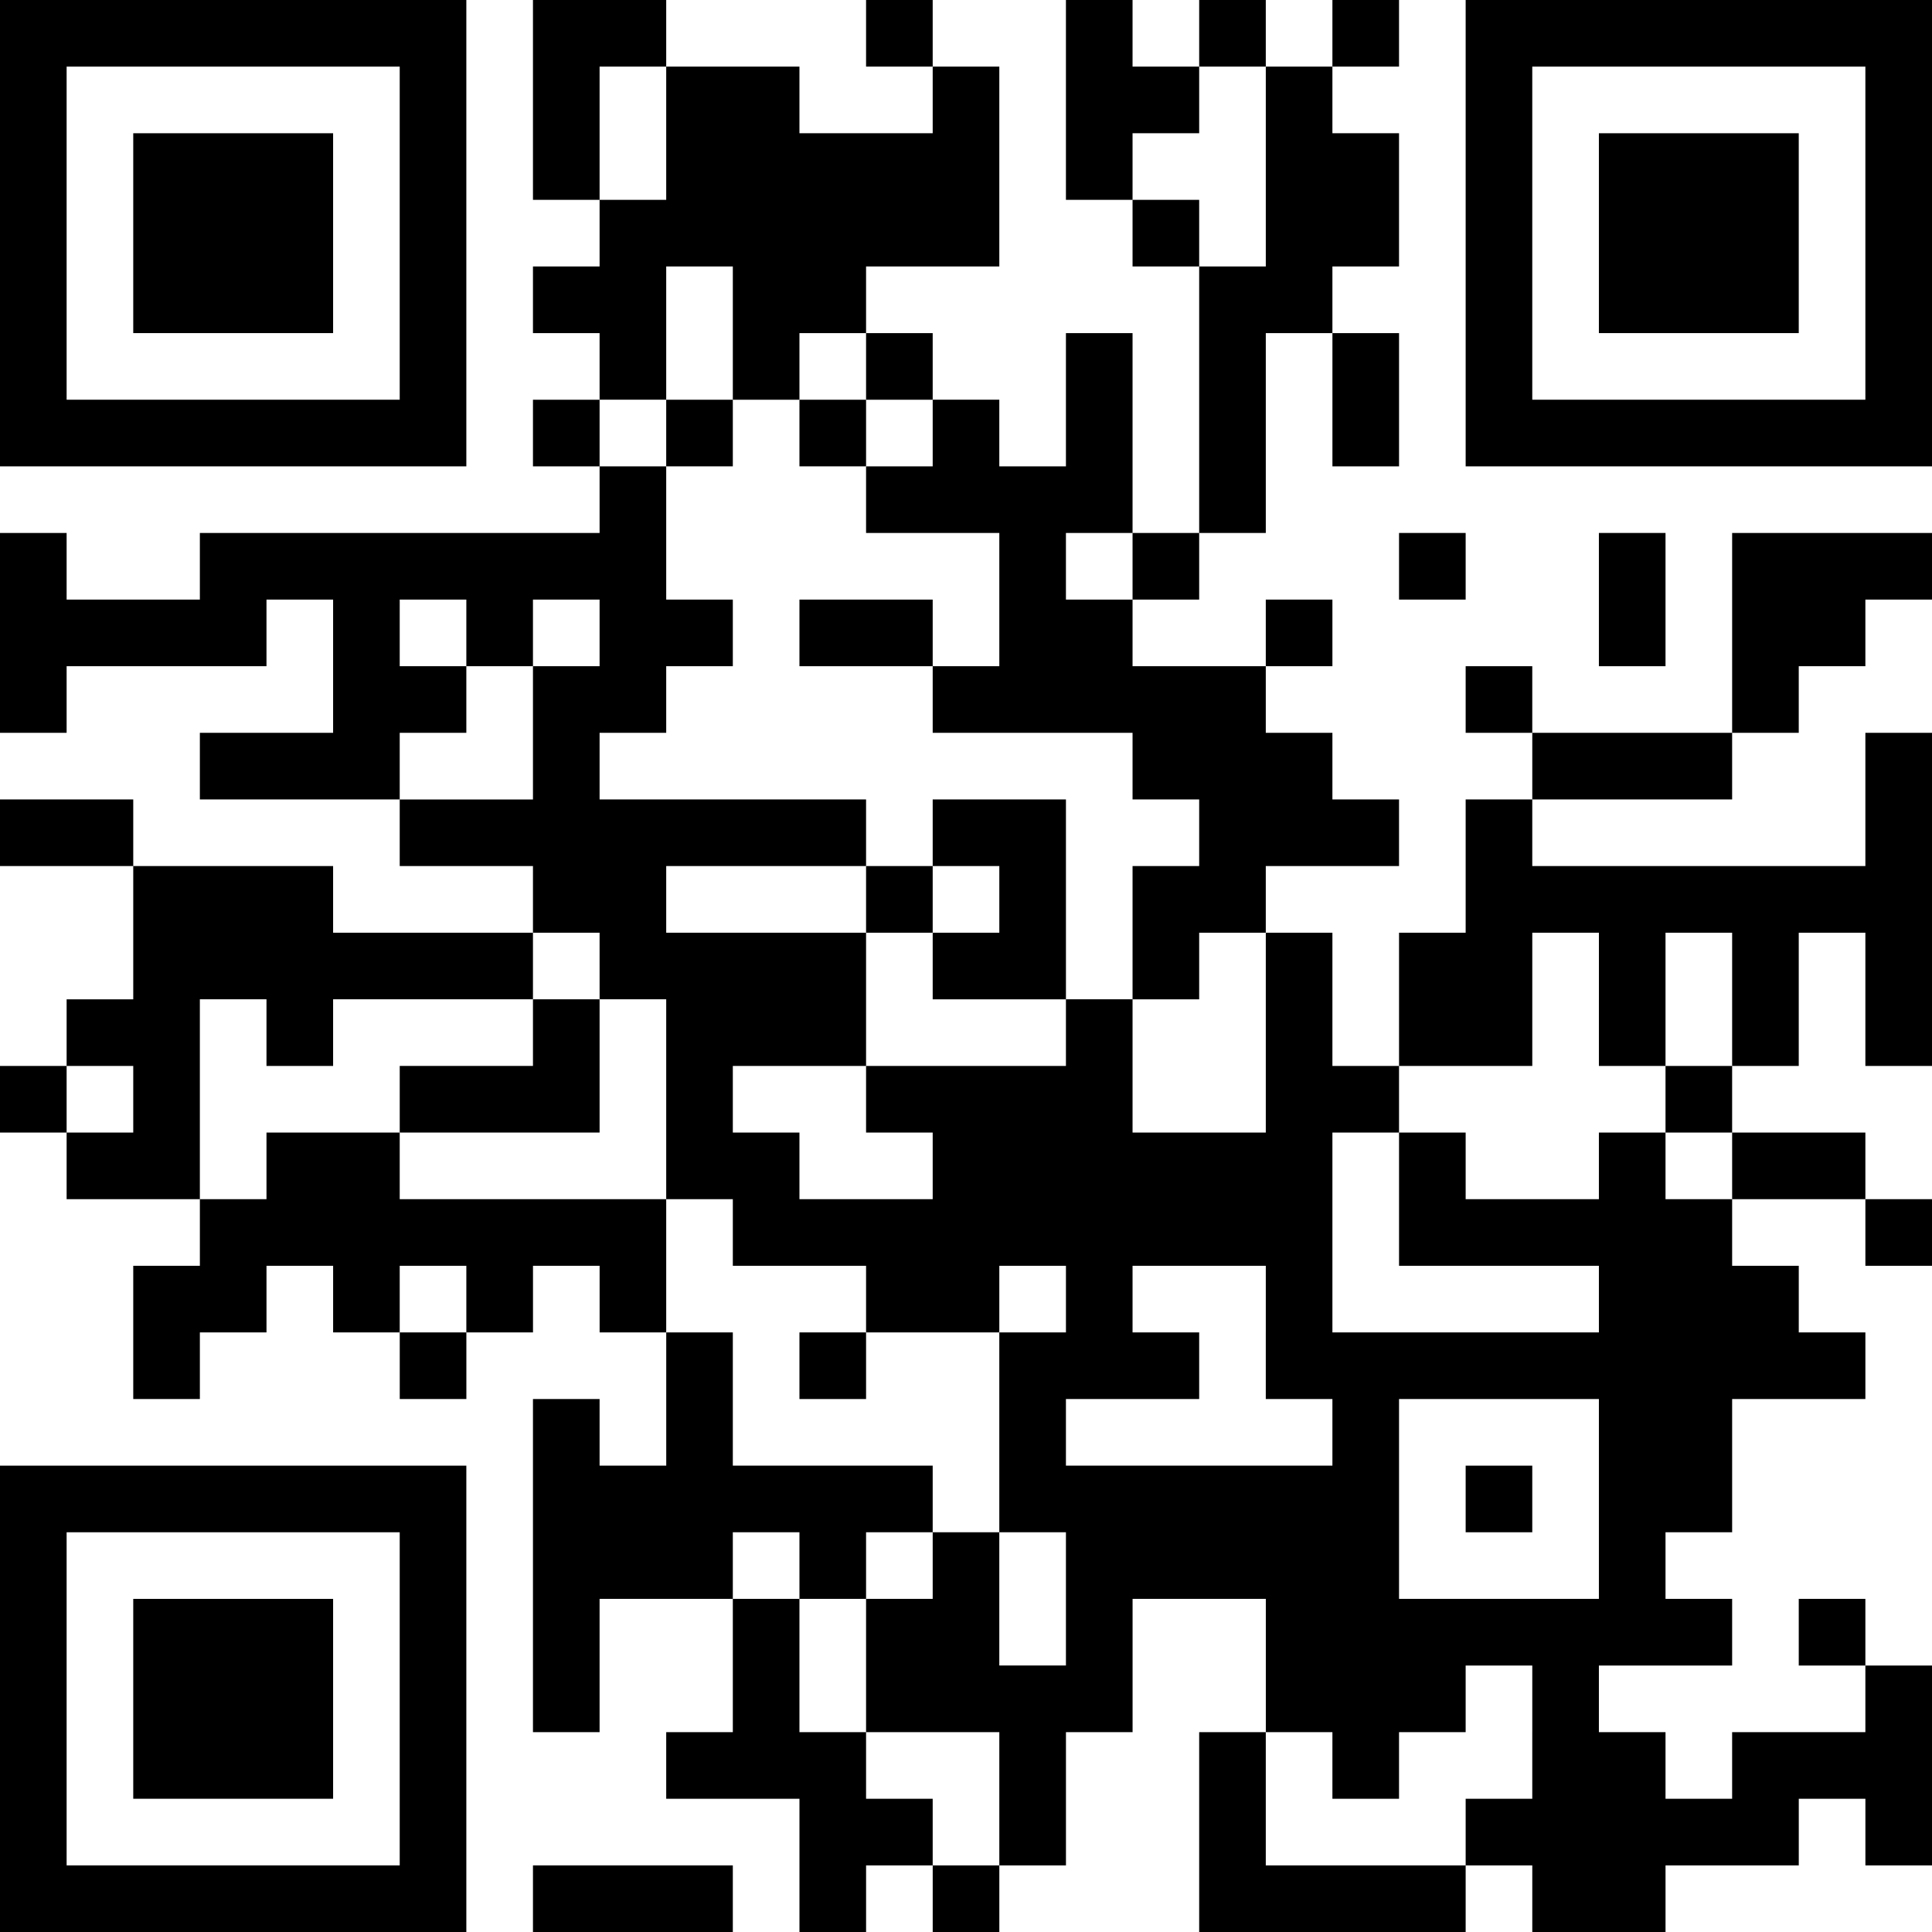
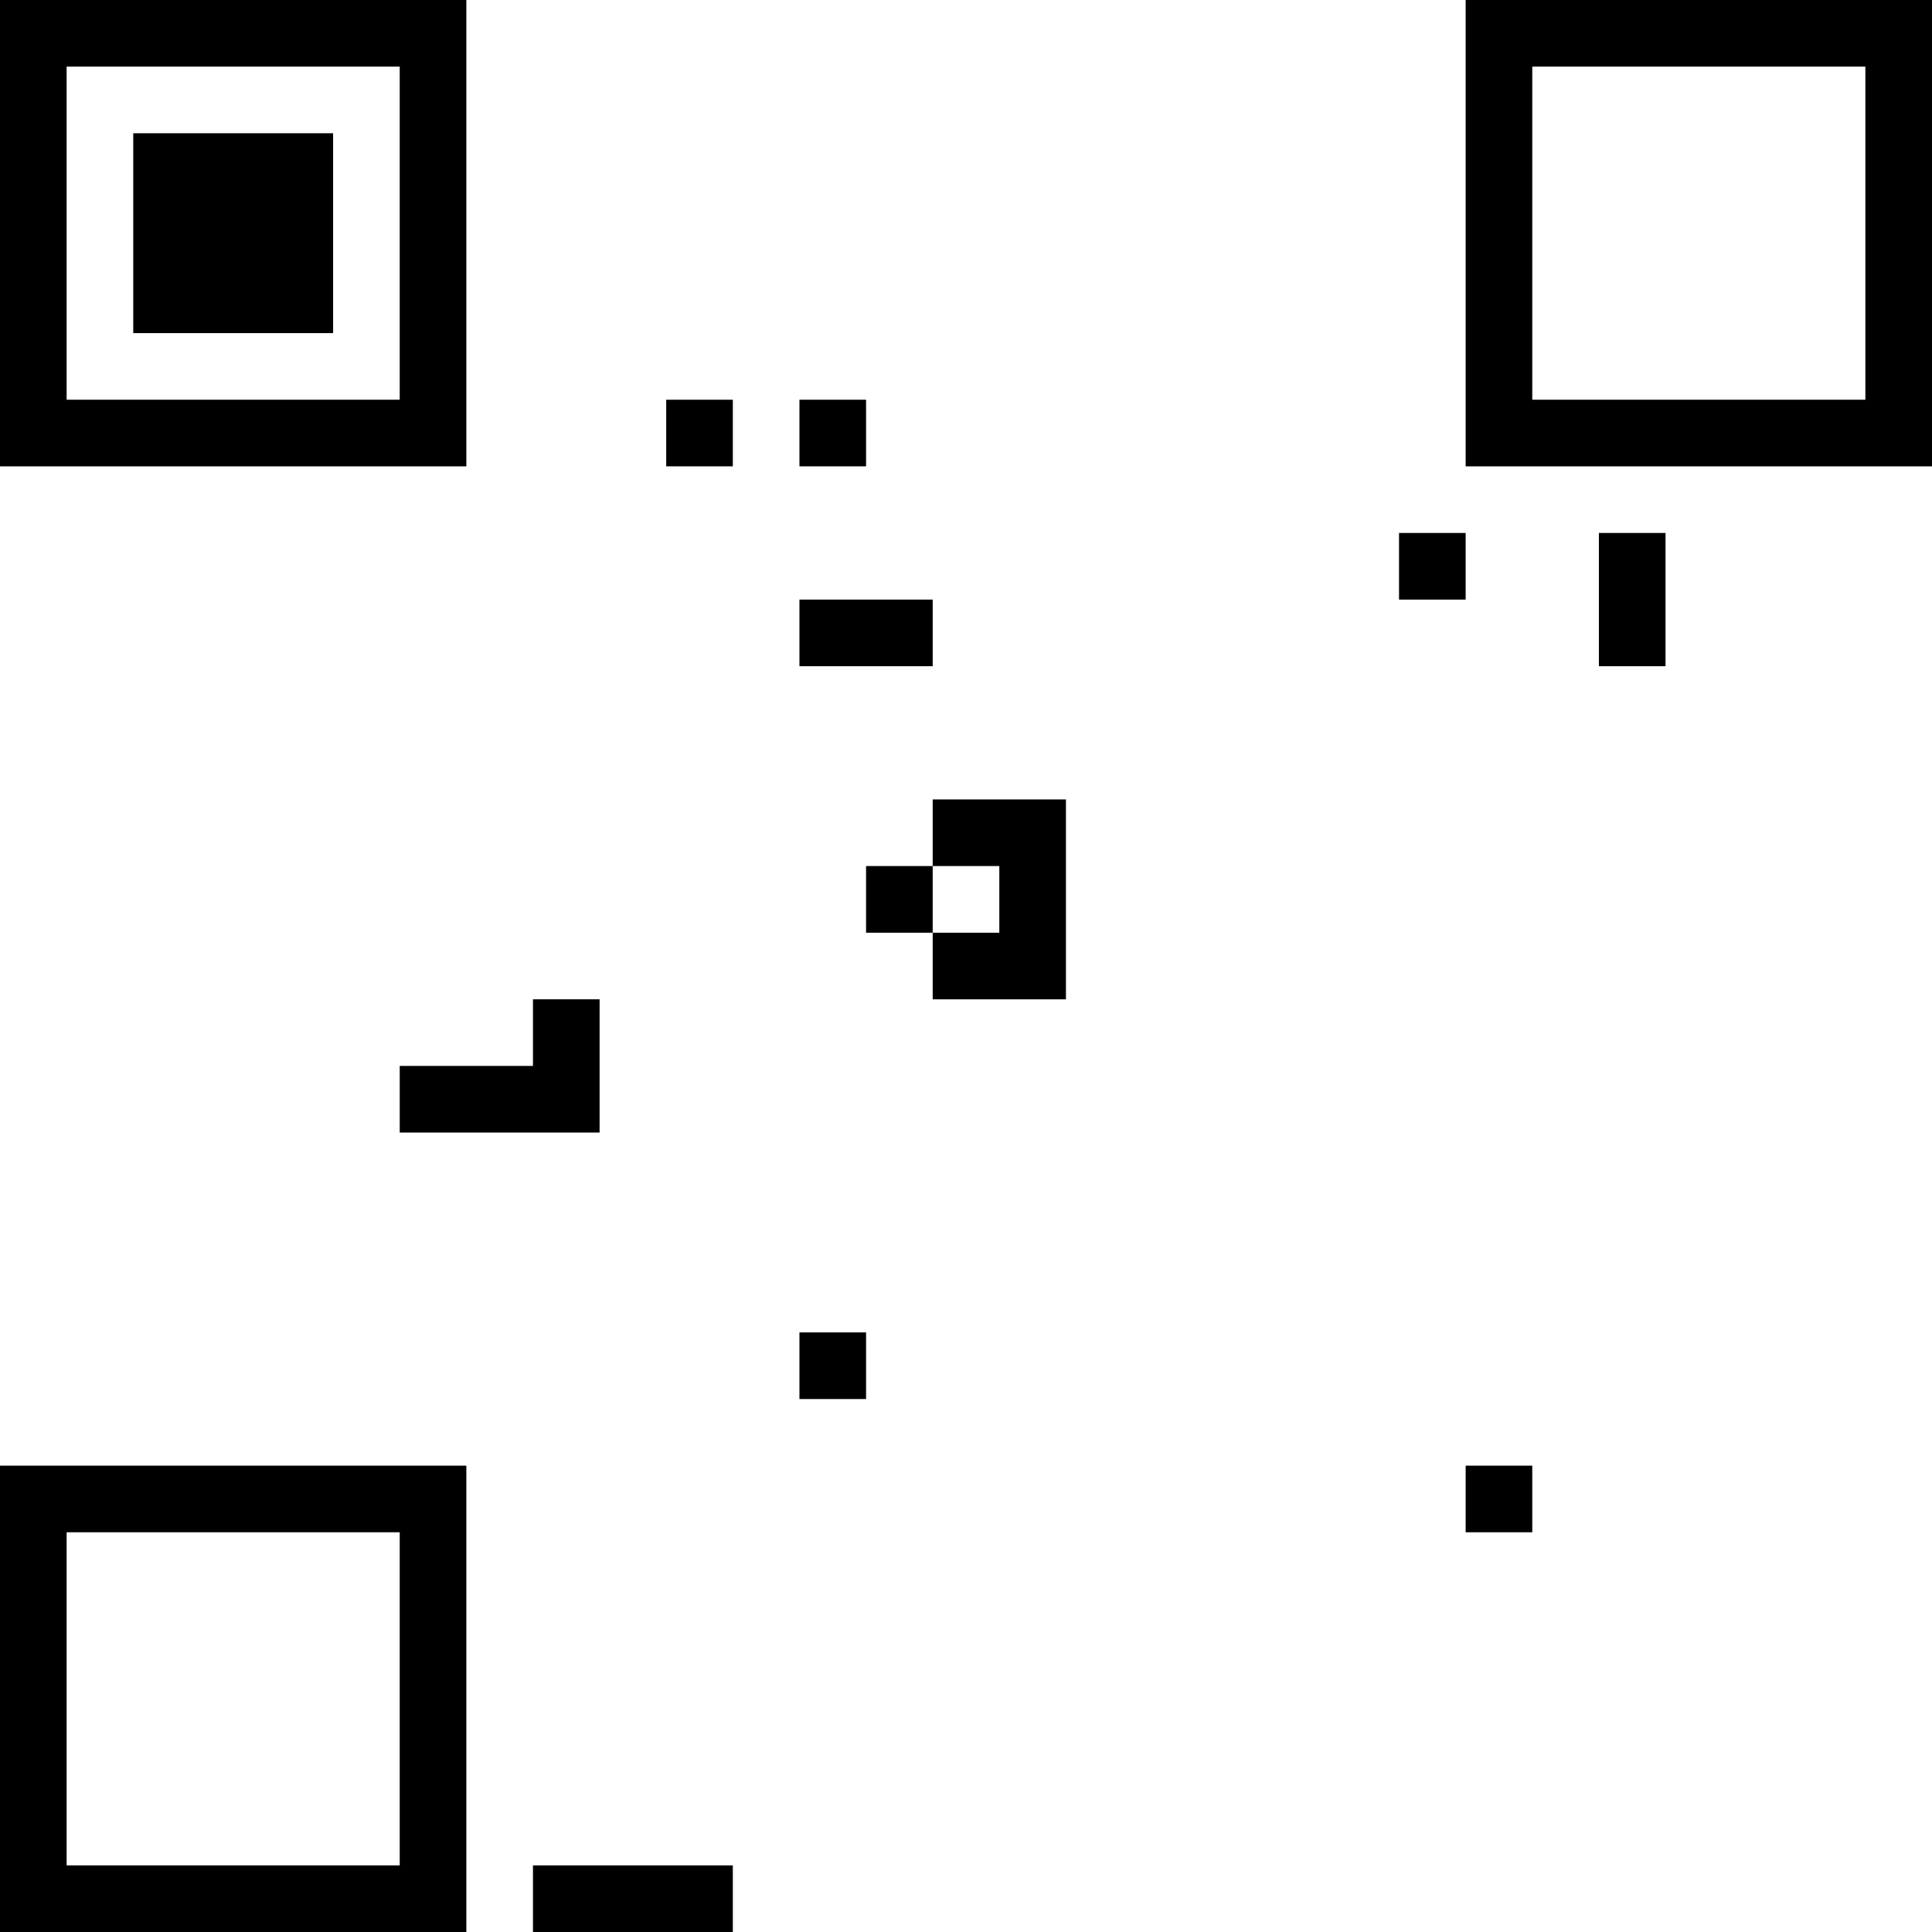
<svg xmlns="http://www.w3.org/2000/svg" viewBox="0 0 130 130">
  <path d="M0,15.69v15.69H31.379V0H0V15.69Zm26.896,0V26.896H4.483V4.483H26.896V15.69Z" />
-   <path d="M35.862,6.724v6.724h4.483v4.483H35.862v4.483h4.483v4.483H35.862v4.483h4.483v4.483H13.448v4.483H4.483V35.862H0V49.31H4.483V44.828H17.931V40.345h4.483V49.31H13.448v4.483H26.896v4.483h8.966v4.483H22.414V58.276H8.966V53.793H0v4.483H8.966v8.966H4.483v4.483H0v4.483H4.483V80.69h8.966v4.483H8.966v8.966h4.483V89.655h4.483V85.172h4.483v4.483h4.483v4.483h4.483V89.655h4.483V85.172h4.483v4.483h4.483v8.966H40.345V94.138H35.862v22.414h4.483v-8.966H49.31v8.966H44.828v4.483h8.966V130h4.483v-4.483h4.483V130h4.483v-4.483h4.483v-8.966h4.483v-8.966h8.966v8.966H80.69V130h17.931v-4.483h4.483V130h8.966v-4.483h8.966v-4.483h4.483v4.483H130V112.069h-4.483v-4.483h-4.483v4.483h4.483v4.483h-8.966v4.483H112.069v-4.483h-4.483v-4.483h8.966v-4.483H112.069v-4.483h4.483V94.138h8.966V89.655h-4.483V85.172h-4.483V80.69h8.966v4.483H130V80.69h-4.483V76.207h-8.966V71.724h4.483V62.759h4.483v8.966H130V49.31h-4.483v8.966H103.103V53.793h13.448V49.31h4.483V44.828h4.483V40.345H130V35.862H116.552V49.31H103.103V44.828H98.621V49.31h4.483v4.483H98.621v8.966H94.138v8.966H89.655V62.759H85.172V58.276h8.966V53.793H89.655V49.31H85.172V44.828h4.483V40.345H85.172v4.483H76.207V40.345H80.69V35.862h4.483V22.414h4.483v8.966h4.483V22.414H89.655V17.931h4.483V8.966H89.655V4.483h4.483V0H89.655V4.483H85.172V0H80.69V4.483H76.207V0H71.724V13.448h4.483v4.483H80.69v17.931H76.207V22.414H71.724v8.966H67.241V26.896H62.759V22.414H58.276V17.931h8.966V4.483H62.759V0H58.276V4.483h4.483V8.966H53.793V4.483H44.828V0H35.862V6.724Zm8.966,2.241v4.483H40.345V4.483h4.483V8.966Zm40.345,2.241v6.724H80.69V13.448H76.207V8.966H80.69V4.483h4.483v6.724ZM49.31,22.414v4.483h4.483V22.414h4.483v4.483h4.483v4.483H58.276v4.483h8.966v8.966H62.759V49.31H76.207v4.483H80.69v4.483H76.207v8.966H80.69V62.759h4.483V76.207H76.207V67.241H71.724v4.483H58.276v4.483h4.483V80.69H53.793V76.207H49.31V71.724h8.966V62.759H44.828V58.276H58.276V53.793H40.345V49.31h4.483V44.828H49.31V40.345H44.828V31.379H40.345V26.896h4.483V17.931H49.31v4.483Zm26.897,15.69v2.241H71.724V35.862h4.483v2.241ZM31.379,42.586v2.241h4.483V40.345h4.483v4.483H35.862v8.966H26.896V49.31h4.483V44.828H26.896V40.345h4.483v2.241ZM40.345,65v2.241h4.483V80.69H49.31v4.483h8.966v4.483h8.966V85.172h4.483v4.483H67.241v13.448h4.483v8.965H67.241v-8.965H62.759v4.483H58.276v8.966h8.966v8.966H62.759v-4.483H58.276v-4.483H53.793v-8.966H49.31v-4.483h4.483v4.483h4.483v-4.483h4.483V98.621H49.31V89.655H44.828V80.69H26.896V76.207H17.931V80.69H13.448V67.241h4.483v4.483h4.483V67.241H35.862V62.759h4.483V65Zm67.241,2.241v4.483h4.483V62.759h4.483v8.966H112.069v4.483h4.483V80.69H112.069V76.207h-4.483V80.69H98.621V76.207H94.138v8.966h13.448v4.483H89.655V76.207h4.483V71.724h8.966V62.759h4.483v4.483ZM8.966,73.966v2.241H4.483V71.724H8.966v2.241ZM31.379,87.414v2.241H26.896V85.172h4.483v2.241Zm53.793,2.241v4.483h4.483v4.483H71.724V94.138H80.69V89.655H76.207V85.172h8.966v4.483Zm22.414,11.207v6.724H94.138V94.138h13.448v6.724Zm-4.483,15.69v4.483H98.621v4.483H85.172v-8.966h4.483v4.483h4.483v-4.483h4.483v-4.483h4.483v4.483Z" />
  <path d="M98.621,15.69v15.69H130V0H98.621V15.69Zm26.896,0V26.896H103.103V4.483h22.414V15.69Z" />
  <polygon points="94.138 38.103 94.138 40.345 96.379 40.345 98.621 40.345 98.621 38.103 98.621 35.862 96.379 35.862 94.138 35.862 94.138 38.103 94.138 38.103" />
  <polygon points="107.586 40.345 107.586 44.828 109.828 44.828 112.069 44.828 112.069 40.345 112.069 35.862 109.828 35.862 107.586 35.862 107.586 40.345 107.586 40.345" />
  <path d="M0,114.31V130H31.379V98.621H0v15.69Zm26.896,0v11.207H4.483V103.103H26.896V114.31Z" />
  <polygon points="35.862 127.759 35.862 130 42.586 130 49.31 130 49.31 127.759 49.31 125.517 42.586 125.517 35.862 125.517 35.862 127.759 35.862 127.759" />
  <polygon points="8.966 15.69 8.966 22.414 15.69 22.414 22.414 22.414 22.414 15.69 22.414 8.966 15.69 8.966 8.966 8.966 8.966 15.69 8.966 15.69" />
  <polygon points="44.828 29.138 44.828 31.379 47.069 31.379 49.31 31.379 49.31 29.138 49.31 26.897 47.069 26.897 44.828 26.897 44.828 29.138 44.828 29.138" />
  <polygon points="53.793 29.138 53.793 31.379 56.034 31.379 58.276 31.379 58.276 29.138 58.276 26.897 56.034 26.897 53.793 26.897 53.793 29.138 53.793 29.138" />
  <polygon points="53.793 42.586 53.793 44.828 58.276 44.828 62.759 44.828 62.759 42.586 62.759 40.345 58.276 40.345 53.793 40.345 53.793 42.586 53.793 42.586" />
-   <path d="M62.759,56.035v2.241H58.276v4.483h4.483v4.483h8.966V53.793H62.759v2.241Zm4.483,4.483v2.241H62.759V58.276h4.483v2.241Z" />
+   <path d="M62.759,56.035v2.241H58.276v4.483h4.483v4.483h8.966V53.793H62.759Zm4.483,4.483v2.241H62.759V58.276h4.483v2.241Z" />
  <polygon points="35.862 69.483 35.862 71.724 31.379 71.724 26.897 71.724 26.897 73.965 26.897 76.207 33.621 76.207 40.345 76.207 40.345 71.724 40.345 67.241 38.103 67.241 35.862 67.241 35.862 69.483 35.862 69.483" />
  <polygon points="53.793 91.897 53.793 94.138 56.034 94.138 58.276 94.138 58.276 91.897 58.276 89.655 56.034 89.655 53.793 89.655 53.793 91.897 53.793 91.897" />
  <polygon points="98.621 100.862 98.621 103.103 100.862 103.103 103.103 103.103 103.103 100.862 103.103 98.621 100.862 98.621 98.621 98.621 98.621 100.862 98.621 100.862" />
-   <polygon points="107.586 15.69 107.586 22.414 114.31 22.414 121.034 22.414 121.034 15.69 121.034 8.966 114.31 8.966 107.586 8.966 107.586 15.69 107.586 15.69" />
-   <polygon points="8.966 114.31 8.966 121.034 15.69 121.034 22.414 121.034 22.414 114.31 22.414 107.586 15.69 107.586 8.966 107.586 8.966 114.31 8.966 114.31" />
</svg>